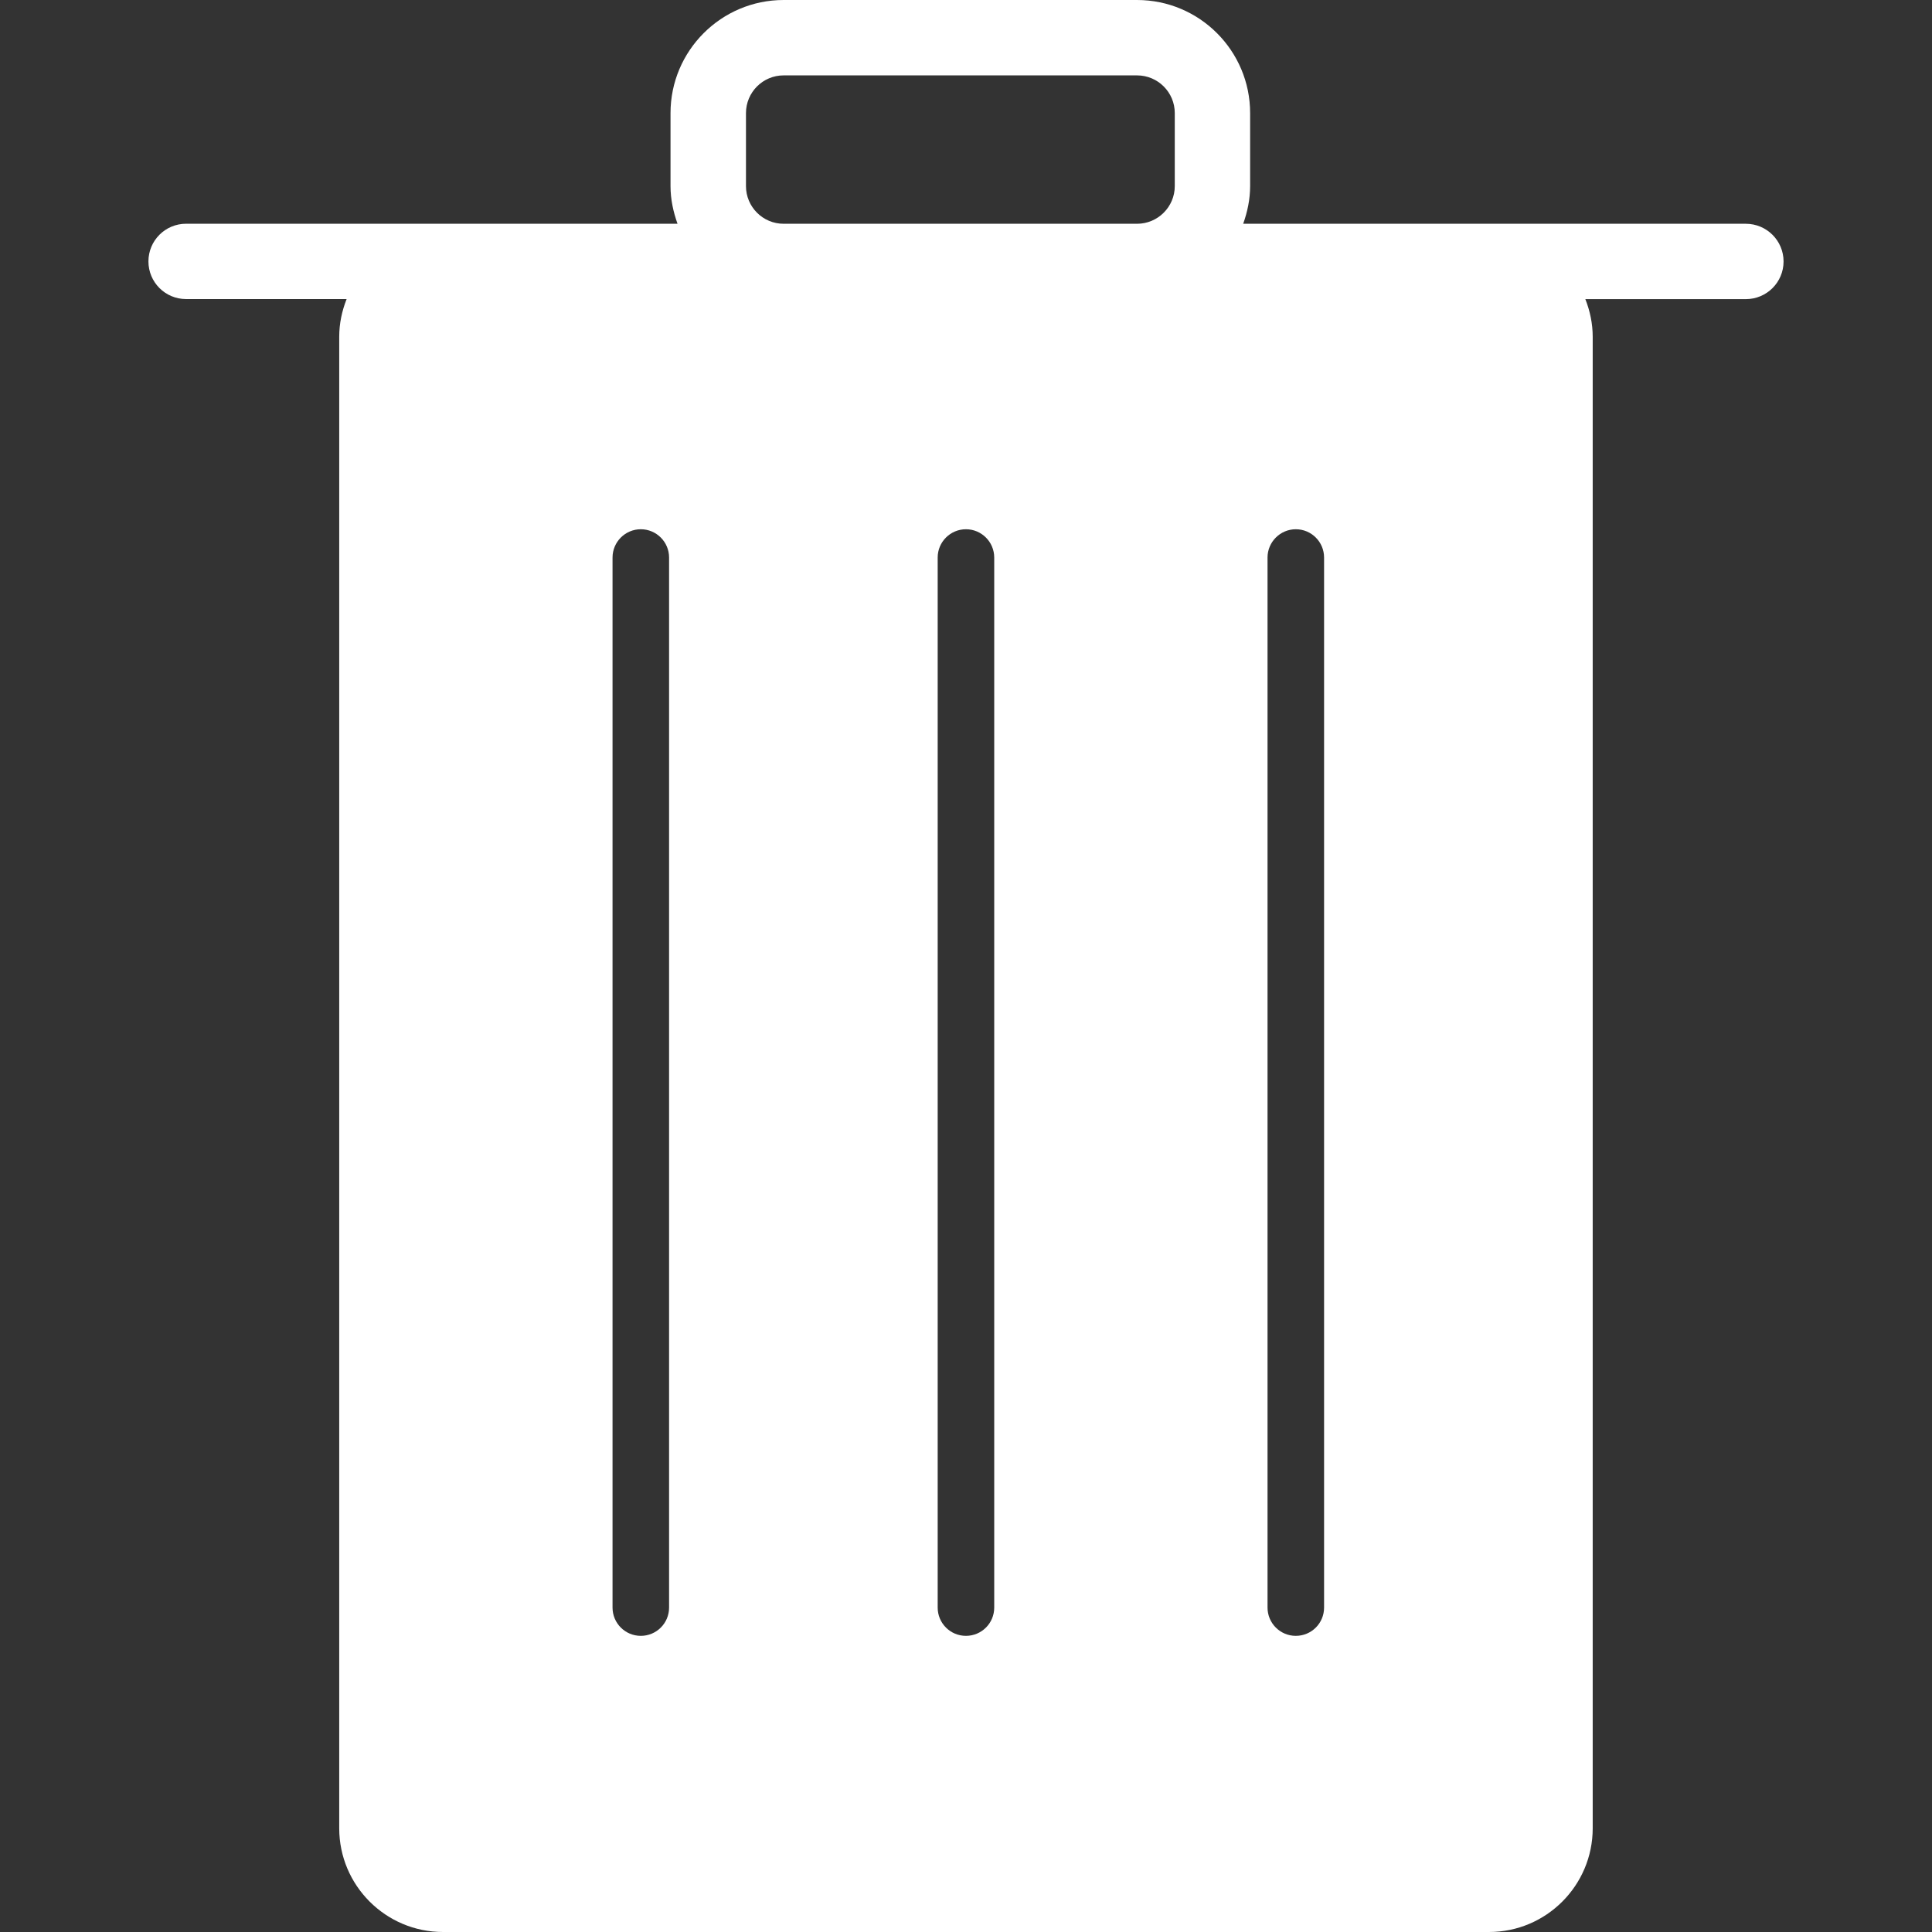
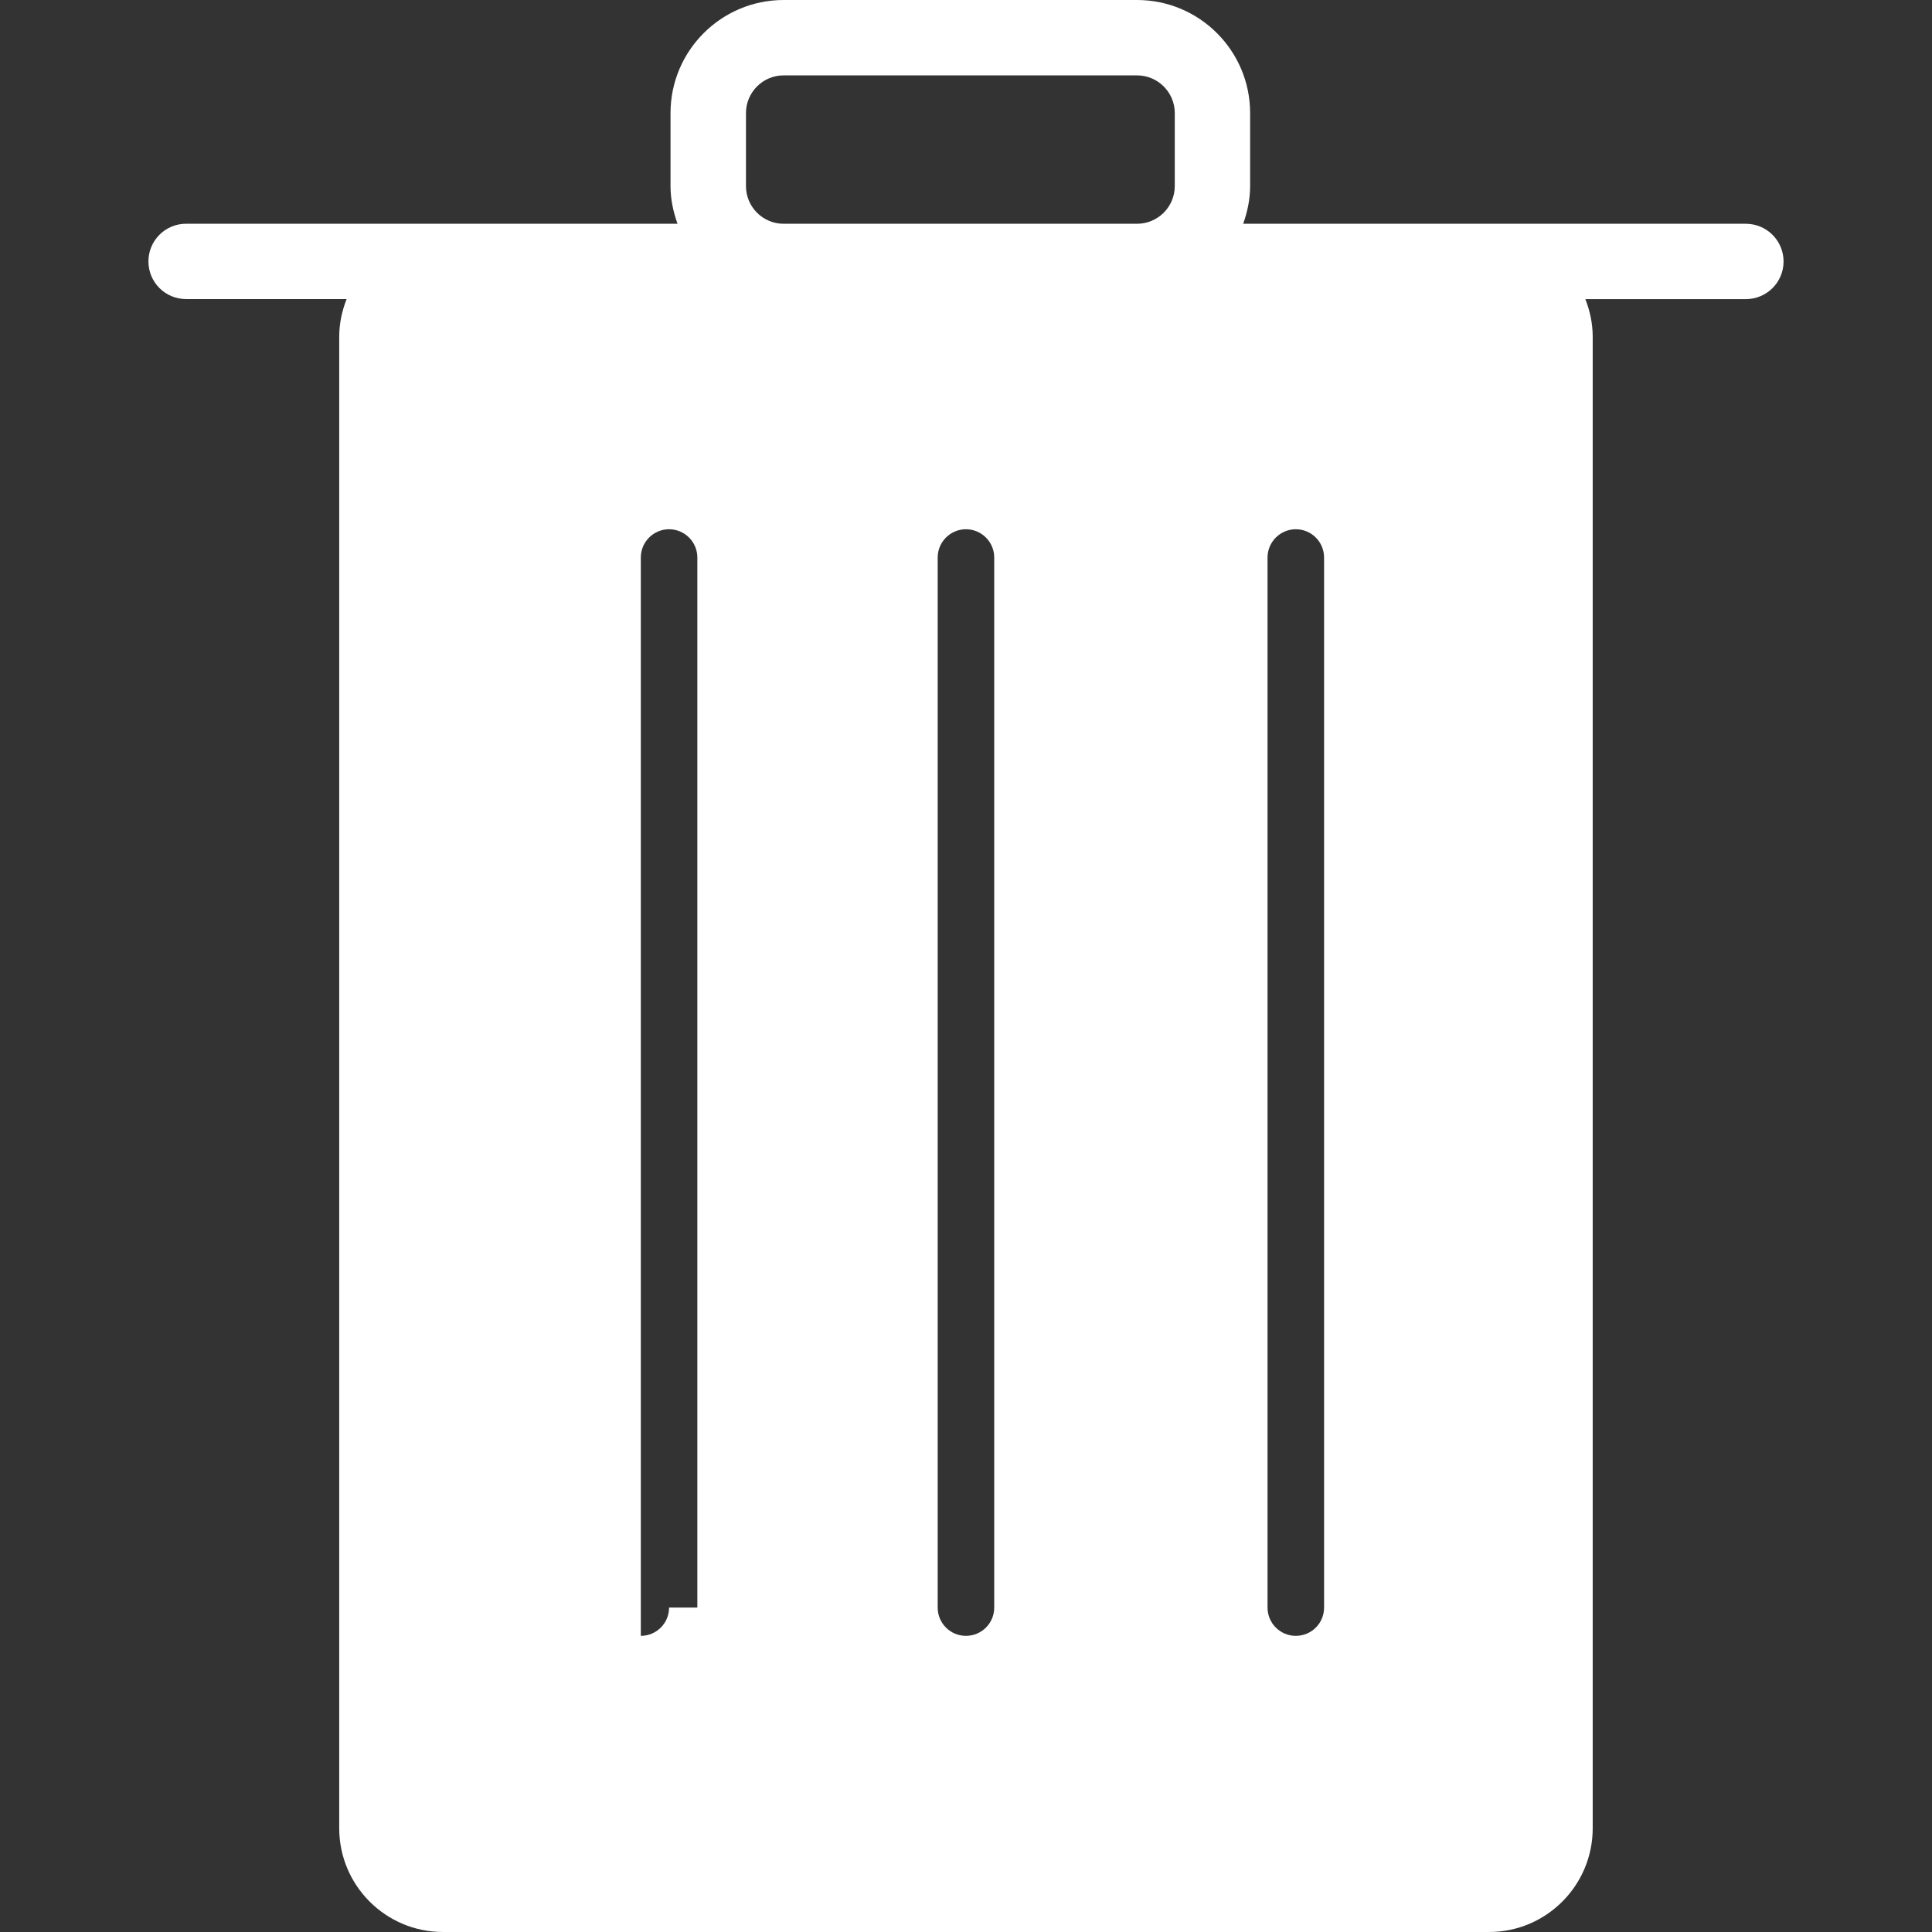
<svg xmlns="http://www.w3.org/2000/svg" height="800px" width="800px" version="1.1" id="Capa_1" viewBox="0 0 479.96 479.96" xml:space="preserve">
  <rect x="0" y="0" width="479.96" height="479.96" fill="#333333" stroke="none" />
  <g>
    <g>
-       <path style="fill:#fff;" d="M433.704,55.591H308.841c1.049-2.951,1.723-6.08,1.723-9.364V28.1c0-15.509-12.591-28.1-28.1-28.1    h-87.789c-15.501,0-28.1,12.591-28.1,28.1v18.119c0,3.292,0.683,6.413,1.74,9.364H46.231c-5.178,0-9.356,4.186-9.356,9.356    c0,5.178,4.178,9.356,9.356,9.356H86.11c-1.154,2.918-1.837,6.056-1.837,9.372V454.2c0,14.201,11.559,25.759,25.768,25.759    h259.887c14.192,0,25.743-11.559,25.743-25.759V83.684c0-3.316-0.683-6.454-1.829-9.372h39.863c5.178,0,9.38-4.178,9.38-9.356    S438.882,55.591,433.704,55.591z M166.217,399.365c0,3.894-3.146,7.023-7.023,7.023s-7.023-3.138-7.023-7.023V138.503    c0-3.869,3.146-7.023,7.023-7.023s7.023,3.162,7.023,7.023V399.365z M246.991,399.365c0,3.894-3.146,7.023-7.023,7.023    s-7.023-3.138-7.023-7.023V138.503c0-3.869,3.146-7.023,7.023-7.023c3.877,0,7.023,3.162,7.023,7.023V399.365z M291.844,46.227    c0,5.162-4.202,9.364-9.38,9.364h-87.789c-5.17,0-9.356-4.202-9.356-9.364V28.1c0-5.178,4.194-9.372,9.356-9.372h87.789    c5.186,0,9.38,4.194,9.38,9.372V46.227z M328.935,399.365c0,3.894-3.138,7.023-7.023,7.023c-3.869,0-7.023-3.138-7.023-7.023    V138.503c0-3.869,3.162-7.023,7.023-7.023c3.894,0,7.023,3.162,7.023,7.023V399.365z" />
+       <path style="fill:#fff;" d="M433.704,55.591H308.841c1.049-2.951,1.723-6.08,1.723-9.364V28.1c0-15.509-12.591-28.1-28.1-28.1    h-87.789c-15.501,0-28.1,12.591-28.1,28.1v18.119c0,3.292,0.683,6.413,1.74,9.364H46.231c-5.178,0-9.356,4.186-9.356,9.356    c0,5.178,4.178,9.356,9.356,9.356H86.11c-1.154,2.918-1.837,6.056-1.837,9.372V454.2c0,14.201,11.559,25.759,25.768,25.759    h259.887c14.192,0,25.743-11.559,25.743-25.759V83.684c0-3.316-0.683-6.454-1.829-9.372h39.863c5.178,0,9.38-4.178,9.38-9.356    S438.882,55.591,433.704,55.591z M166.217,399.365c0,3.894-3.146,7.023-7.023,7.023V138.503    c0-3.869,3.146-7.023,7.023-7.023s7.023,3.162,7.023,7.023V399.365z M246.991,399.365c0,3.894-3.146,7.023-7.023,7.023    s-7.023-3.138-7.023-7.023V138.503c0-3.869,3.146-7.023,7.023-7.023c3.877,0,7.023,3.162,7.023,7.023V399.365z M291.844,46.227    c0,5.162-4.202,9.364-9.38,9.364h-87.789c-5.17,0-9.356-4.202-9.356-9.364V28.1c0-5.178,4.194-9.372,9.356-9.372h87.789    c5.186,0,9.38,4.194,9.38,9.372V46.227z M328.935,399.365c0,3.894-3.138,7.023-7.023,7.023c-3.869,0-7.023-3.138-7.023-7.023    V138.503c0-3.869,3.162-7.023,7.023-7.023c3.894,0,7.023,3.162,7.023,7.023V399.365z" />
    </g>
  </g>
</svg>